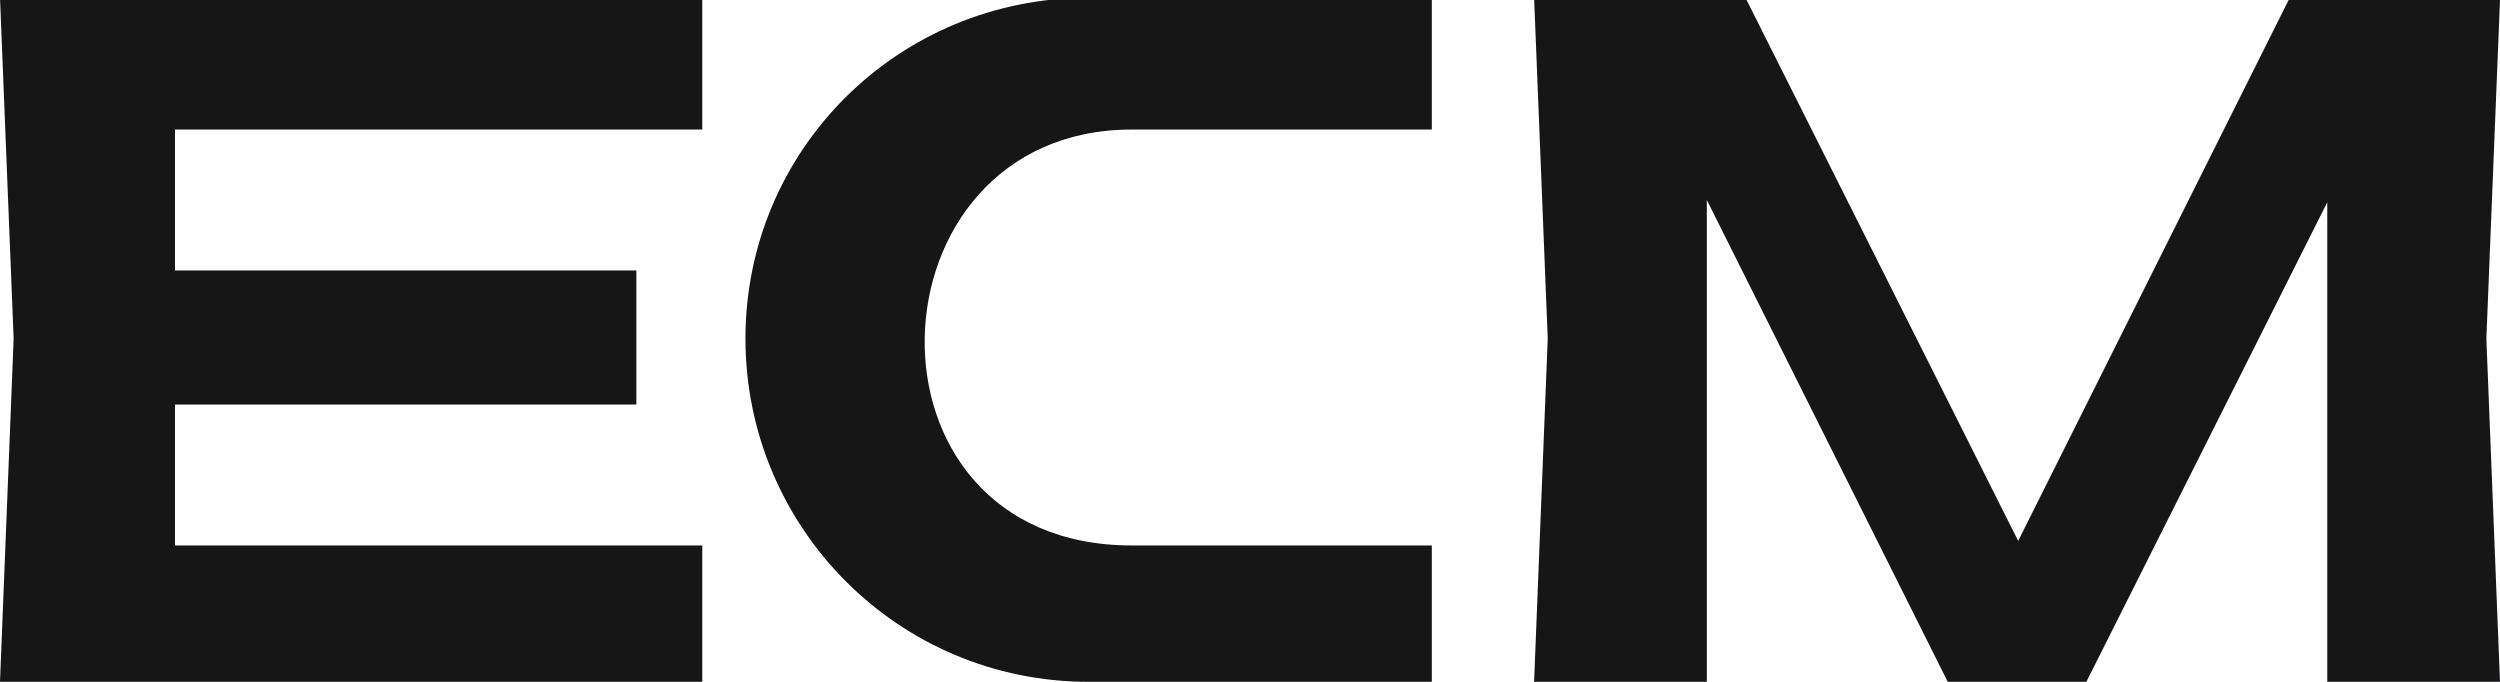
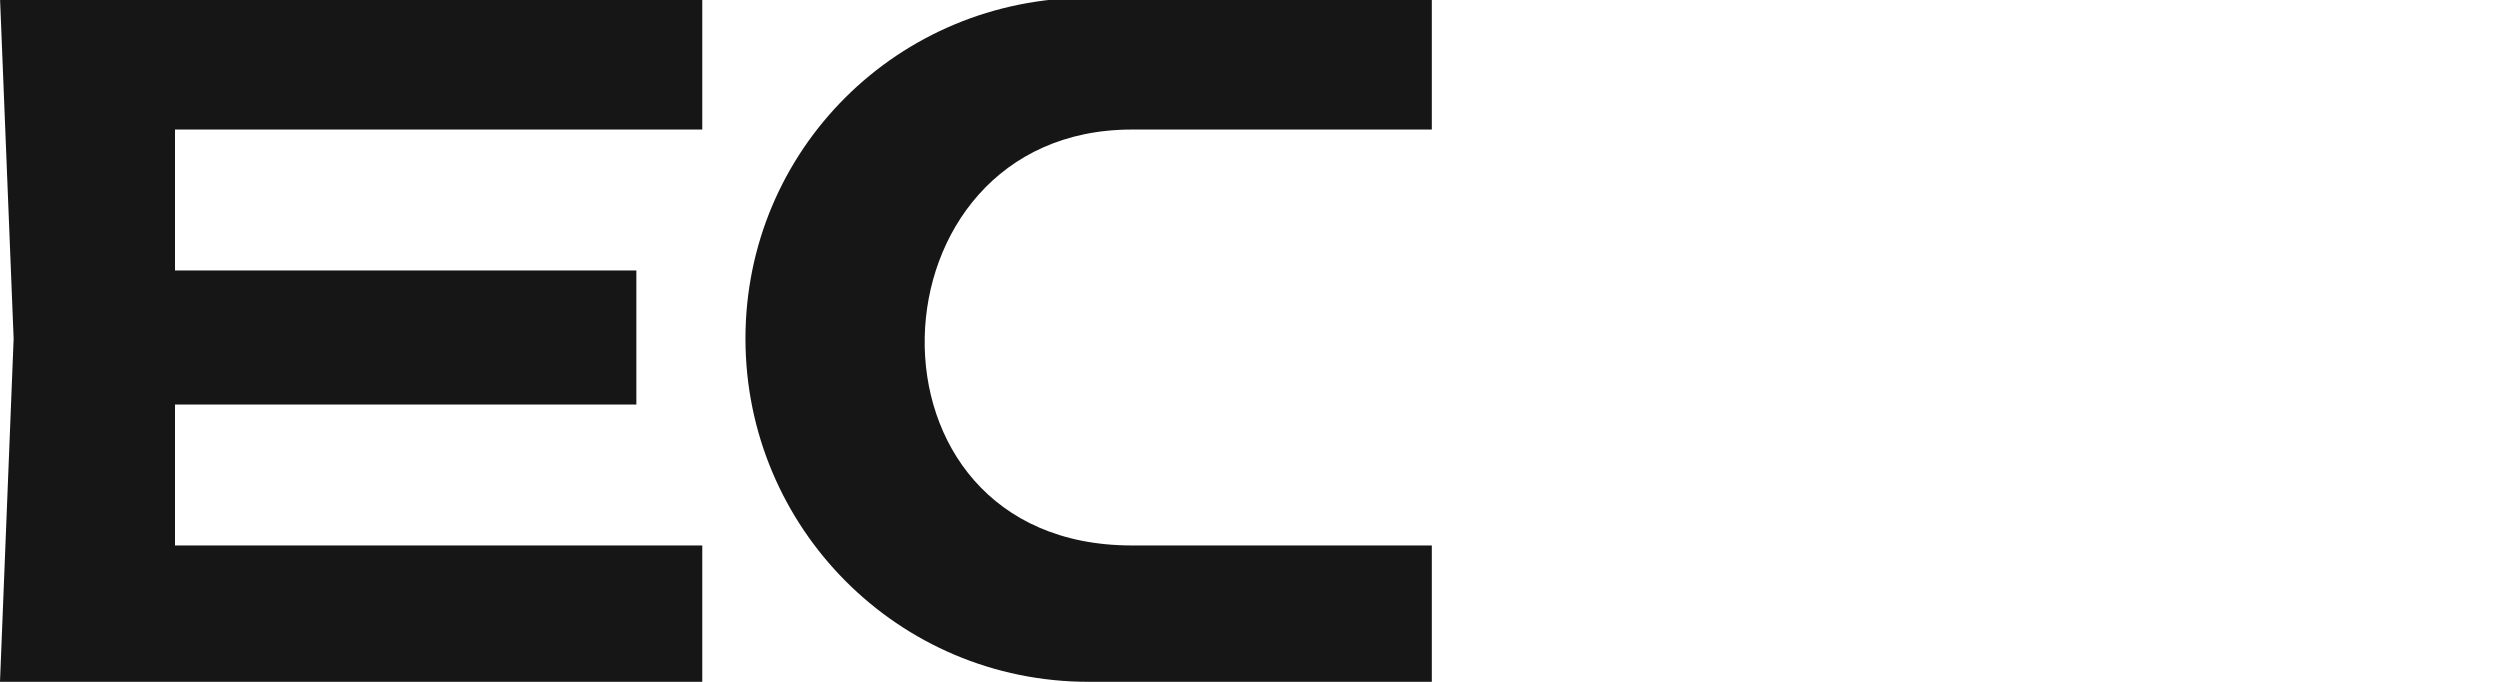
<svg xmlns="http://www.w3.org/2000/svg" version="1.1" id="Camada_1" x="0px" y="0px" viewBox="0 0 110 30" style="enable-background:new 0 0 110 30;" xml:space="preserve">
  <style type="text/css">
	.st0{fill:#161617;}
</style>
  <g>
    <g>
      <path class="st0" d="M49.8,5.7H63v-5.8H47.9c-8.4,0-15.1,6.7-15.1,15S39.5,30,47.9,30H63v-6H49.8C37.3,24,38,5.7,49.8,5.7" />
    </g>
-     <polygon class="st0" points="67.5,-0.1 68.1,14.9 67.5,30 75.1,30 75.1,8.8 85.7,30 91.8,30 102.4,8.9 102.4,30 110,30 109.4,14.9    110,0 100.7,0 88.8,23.8 88.8,23.8 76.8,-0.1  " />
    <polygon class="st0" points="0,-0.1 0.6,14.9 0,30 30.9,30 30.9,24 7.7,24 7.7,17.8 28,17.8 28,11.9 7.7,11.9 7.7,5.7 30.9,5.7    30.9,-0.1  " />
  </g>
</svg>